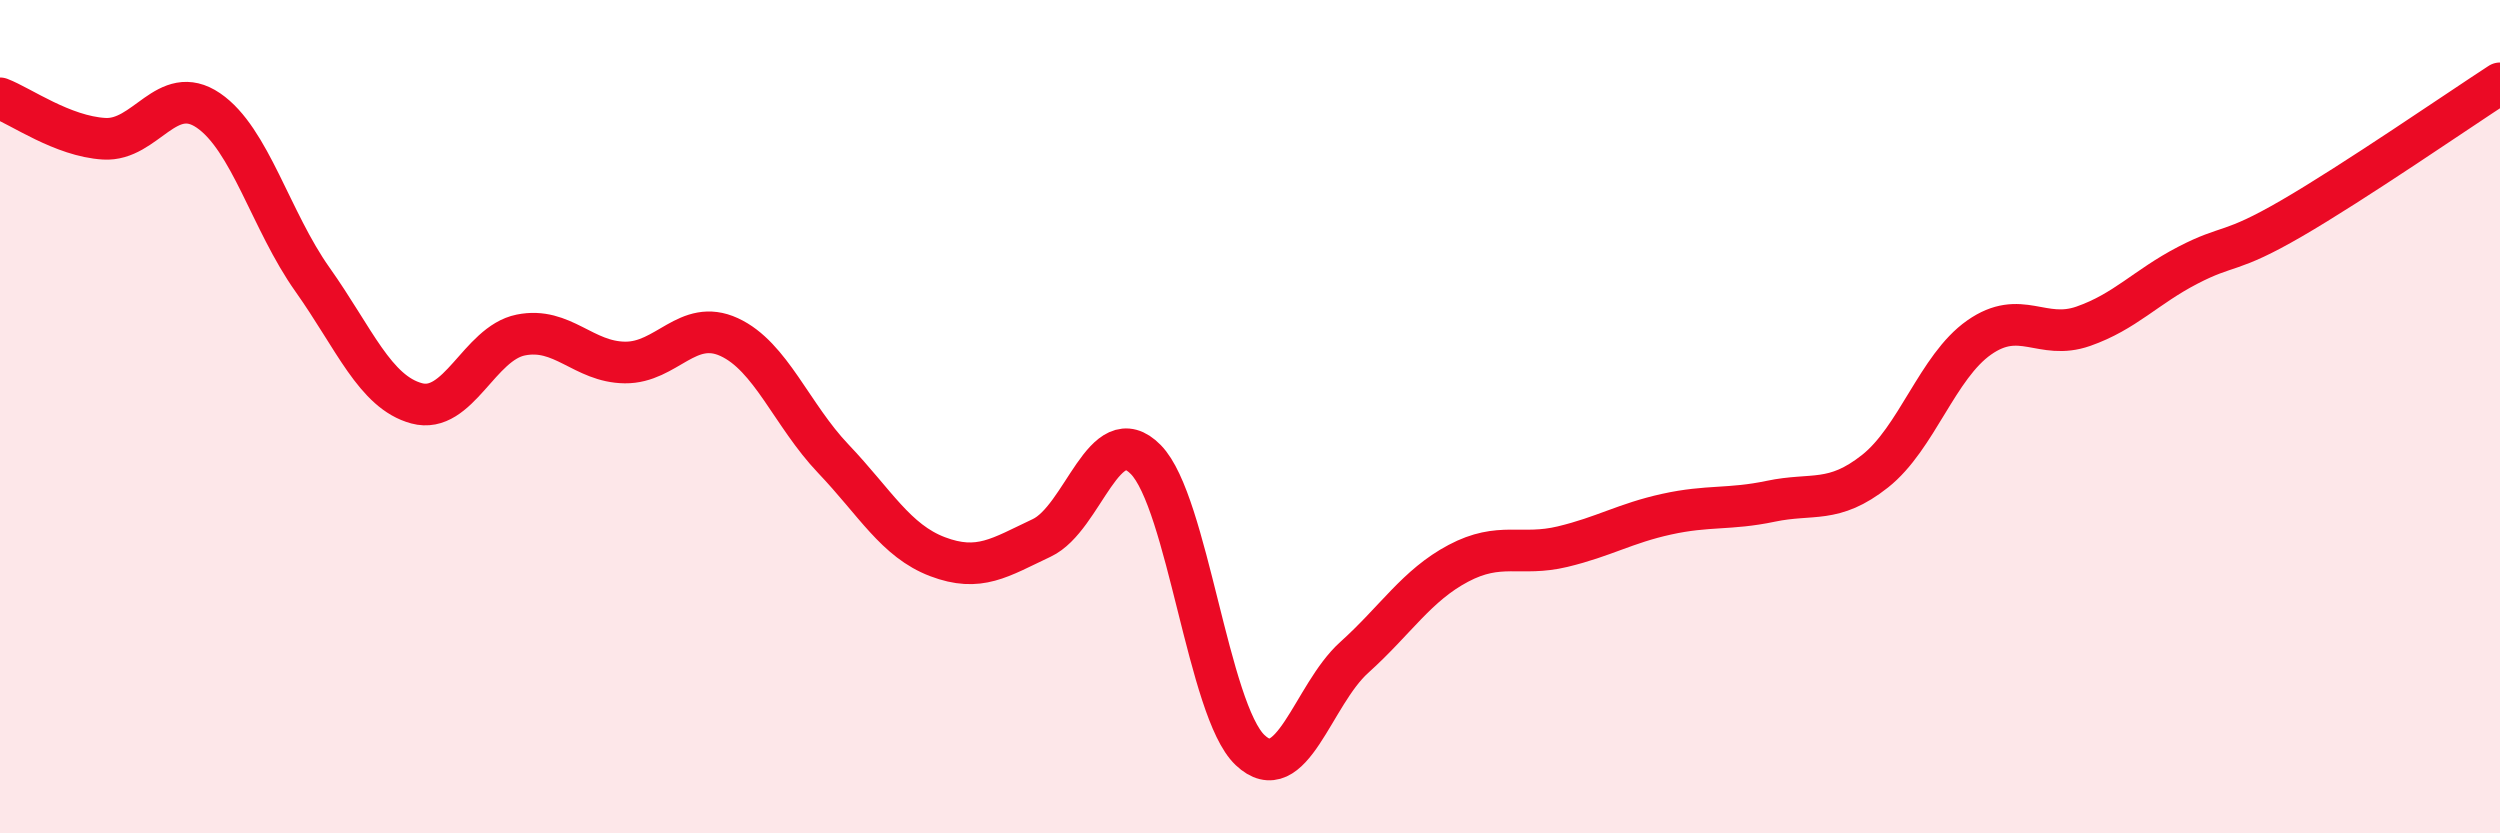
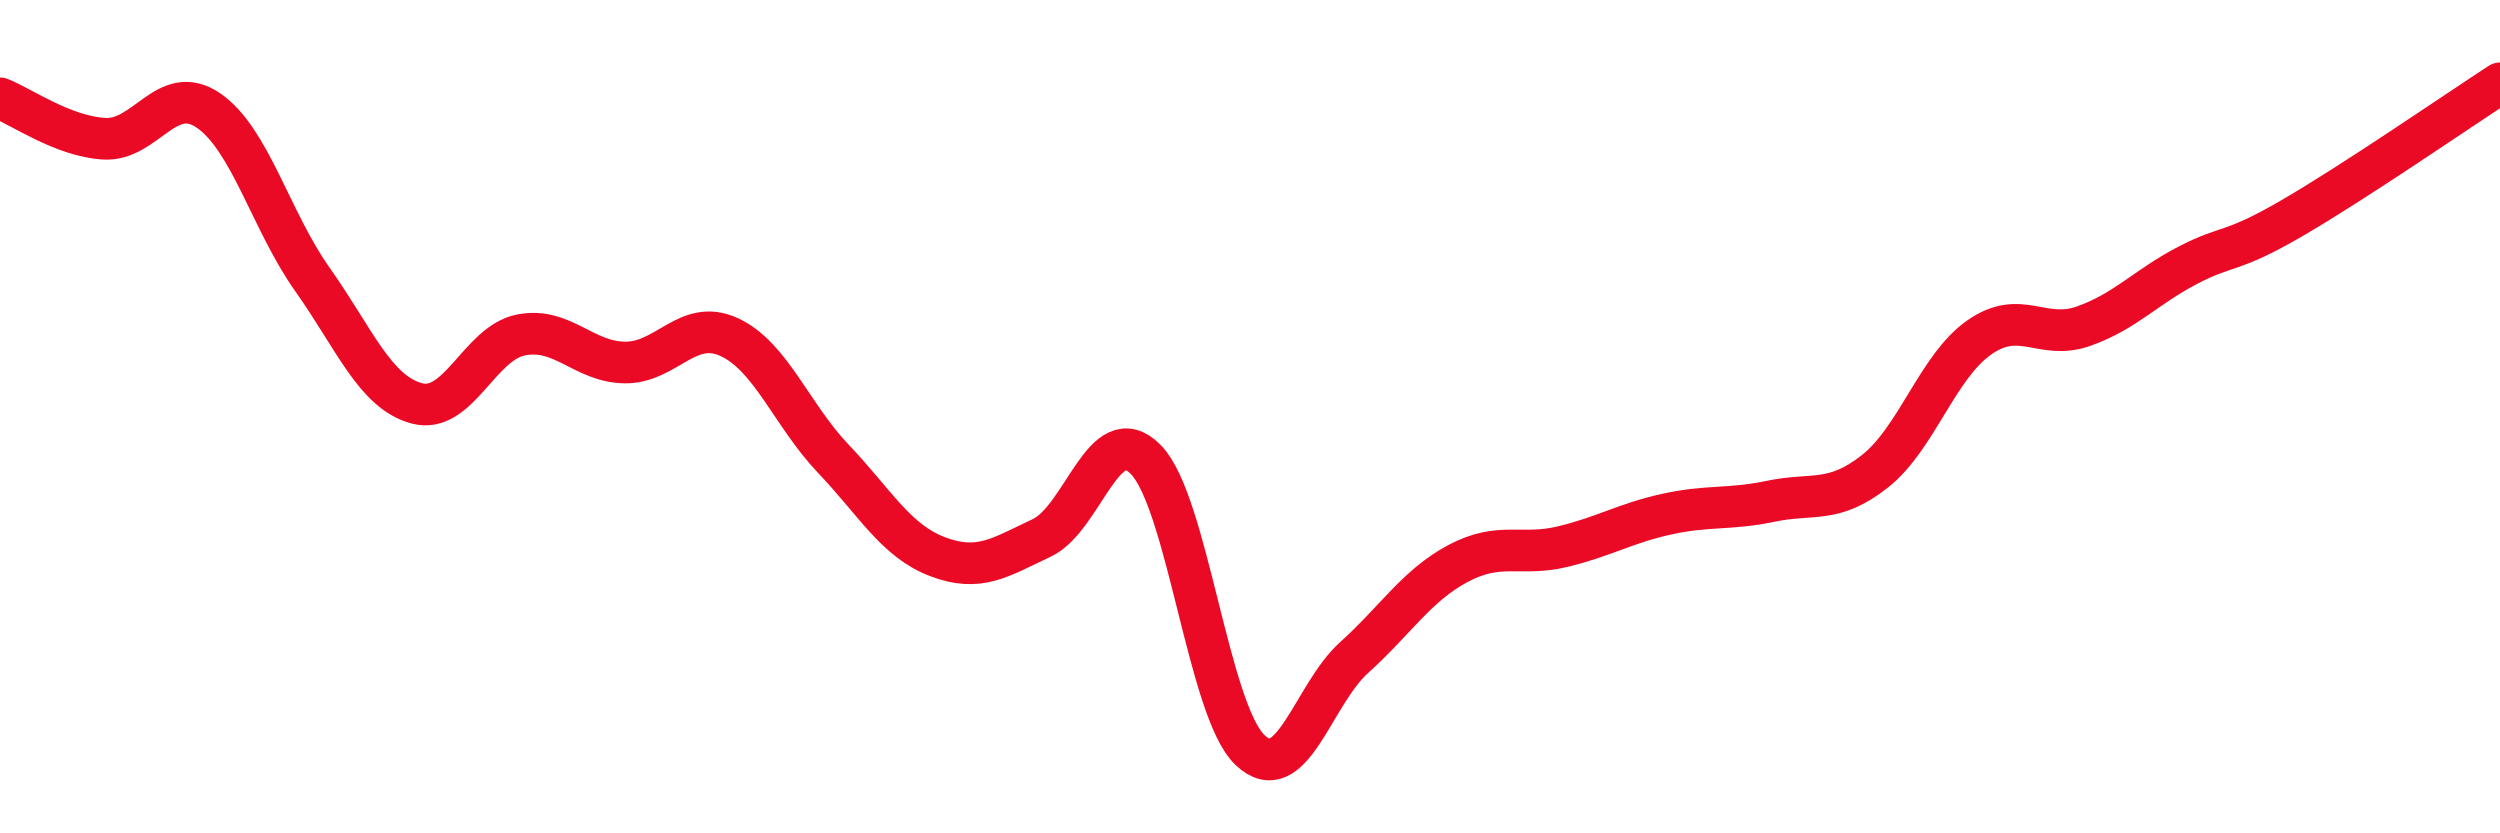
<svg xmlns="http://www.w3.org/2000/svg" width="60" height="20" viewBox="0 0 60 20">
-   <path d="M 0,2.36 C 0.5,2.55 1.5,3.27 2.5,3.33 C 3.5,3.39 4,1.97 5,2.65 C 6,3.33 6.5,5.3 7.5,6.71 C 8.5,8.12 9,9.41 10,9.68 C 11,9.95 11.5,8.24 12.5,8.04 C 13.5,7.84 14,8.69 15,8.7 C 16,8.71 16.5,7.63 17.5,8.09 C 18.5,8.55 19,9.96 20,11.01 C 21,12.06 21.5,12.98 22.5,13.36 C 23.5,13.74 24,13.38 25,12.91 C 26,12.44 26.5,10.01 27.5,11.03 C 28.5,12.05 29,17.05 30,18 C 31,18.95 31.5,16.68 32.5,15.78 C 33.5,14.88 34,14.05 35,13.52 C 36,12.99 36.5,13.36 37.5,13.12 C 38.5,12.88 39,12.56 40,12.34 C 41,12.12 41.5,12.24 42.5,12.03 C 43.5,11.82 44,12.1 45,11.31 C 46,10.52 46.5,8.8 47.5,8.1 C 48.5,7.4 49,8.18 50,7.83 C 51,7.48 51.5,6.89 52.5,6.37 C 53.5,5.85 53.5,6.11 55,5.24 C 56.5,4.37 59,2.65 60,2L60 20L0 20Z" fill="#EB0A25" opacity="0.1" stroke-linecap="round" stroke-linejoin="round" />
  <path d="M 0,2.36 C 0.5,2.55 1.5,3.27 2.5,3.33 C 3.5,3.39 4,1.97 5,2.65 C 6,3.33 6.5,5.3 7.5,6.71 C 8.5,8.12 9,9.41 10,9.68 C 11,9.95 11.5,8.24 12.5,8.04 C 13.5,7.84 14,8.69 15,8.7 C 16,8.71 16.5,7.63 17.5,8.09 C 18.5,8.55 19,9.96 20,11.01 C 21,12.06 21.5,12.98 22.5,13.36 C 23.5,13.74 24,13.38 25,12.91 C 26,12.44 26.5,10.01 27.5,11.03 C 28.5,12.05 29,17.05 30,18 C 31,18.95 31.5,16.68 32.5,15.78 C 33.5,14.88 34,14.05 35,13.52 C 36,12.99 36.5,13.36 37.5,13.12 C 38.5,12.88 39,12.56 40,12.34 C 41,12.12 41.5,12.24 42.5,12.03 C 43.5,11.82 44,12.1 45,11.31 C 46,10.52 46.5,8.8 47.5,8.1 C 48.5,7.4 49,8.18 50,7.83 C 51,7.48 51.5,6.89 52.5,6.37 C 53.5,5.85 53.5,6.11 55,5.24 C 56.5,4.37 59,2.65 60,2" stroke="#EB0A25" stroke-width="1" fill="none" stroke-linecap="round" stroke-linejoin="round" />
</svg>